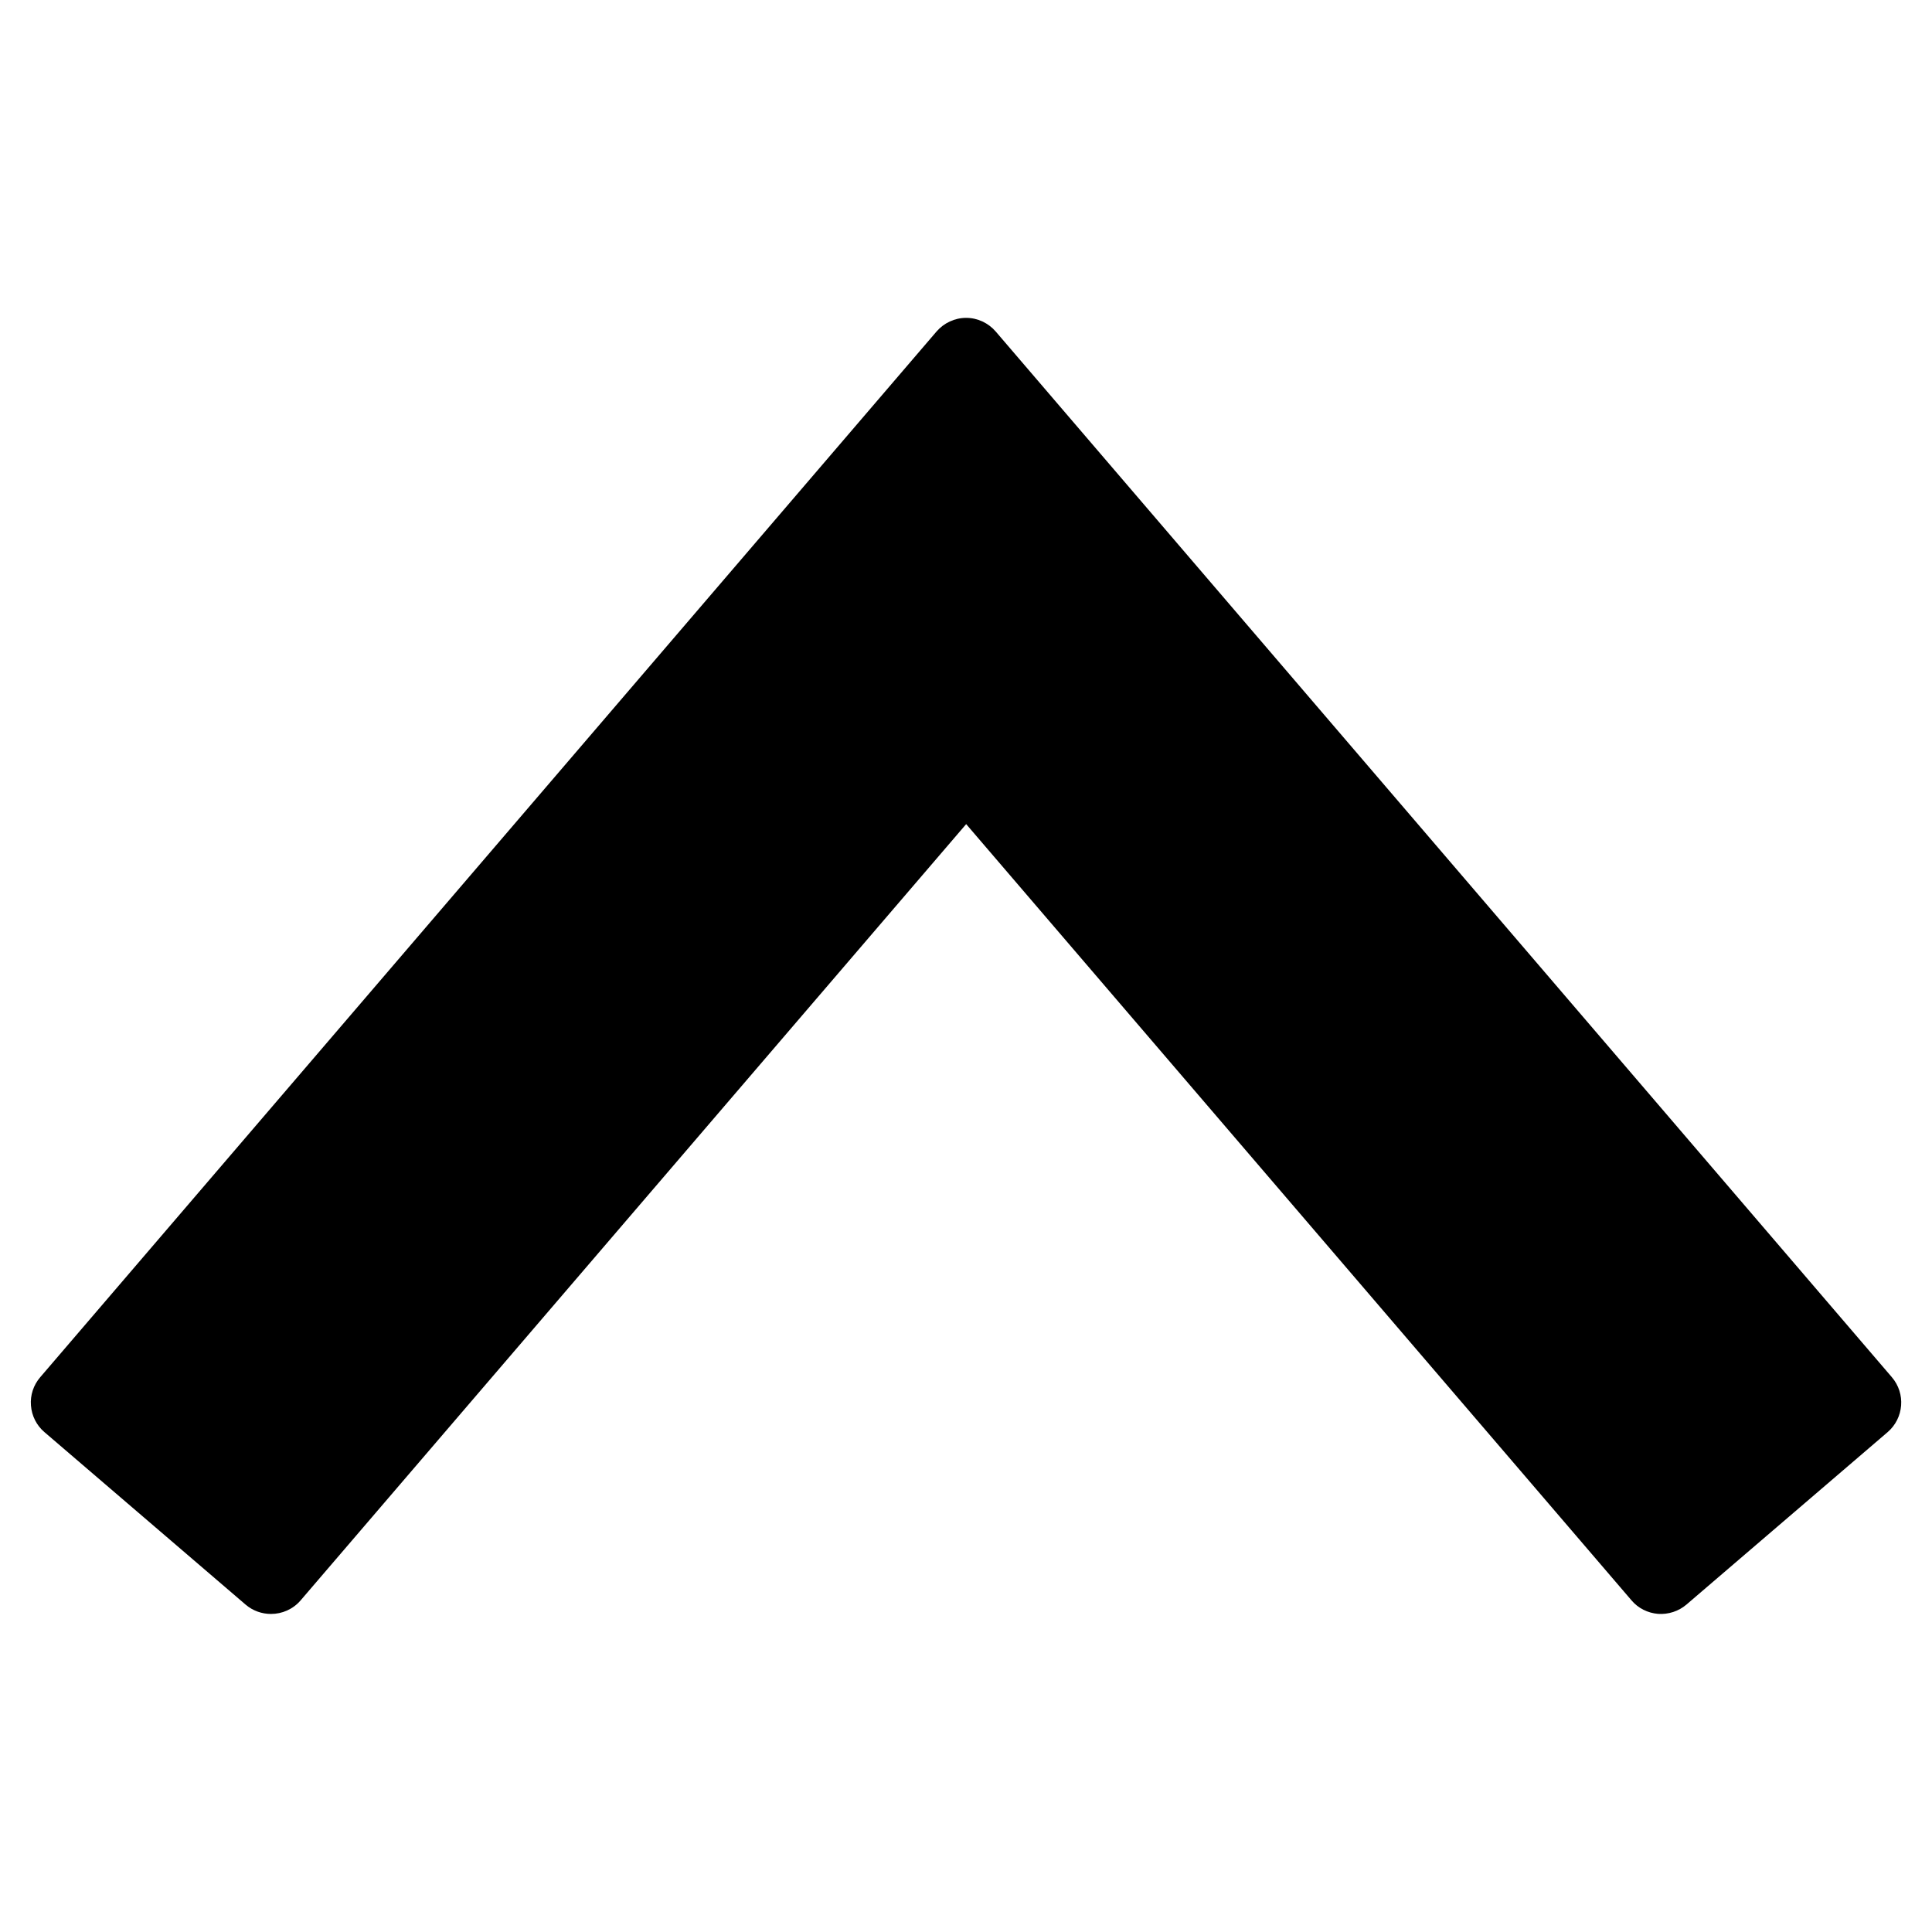
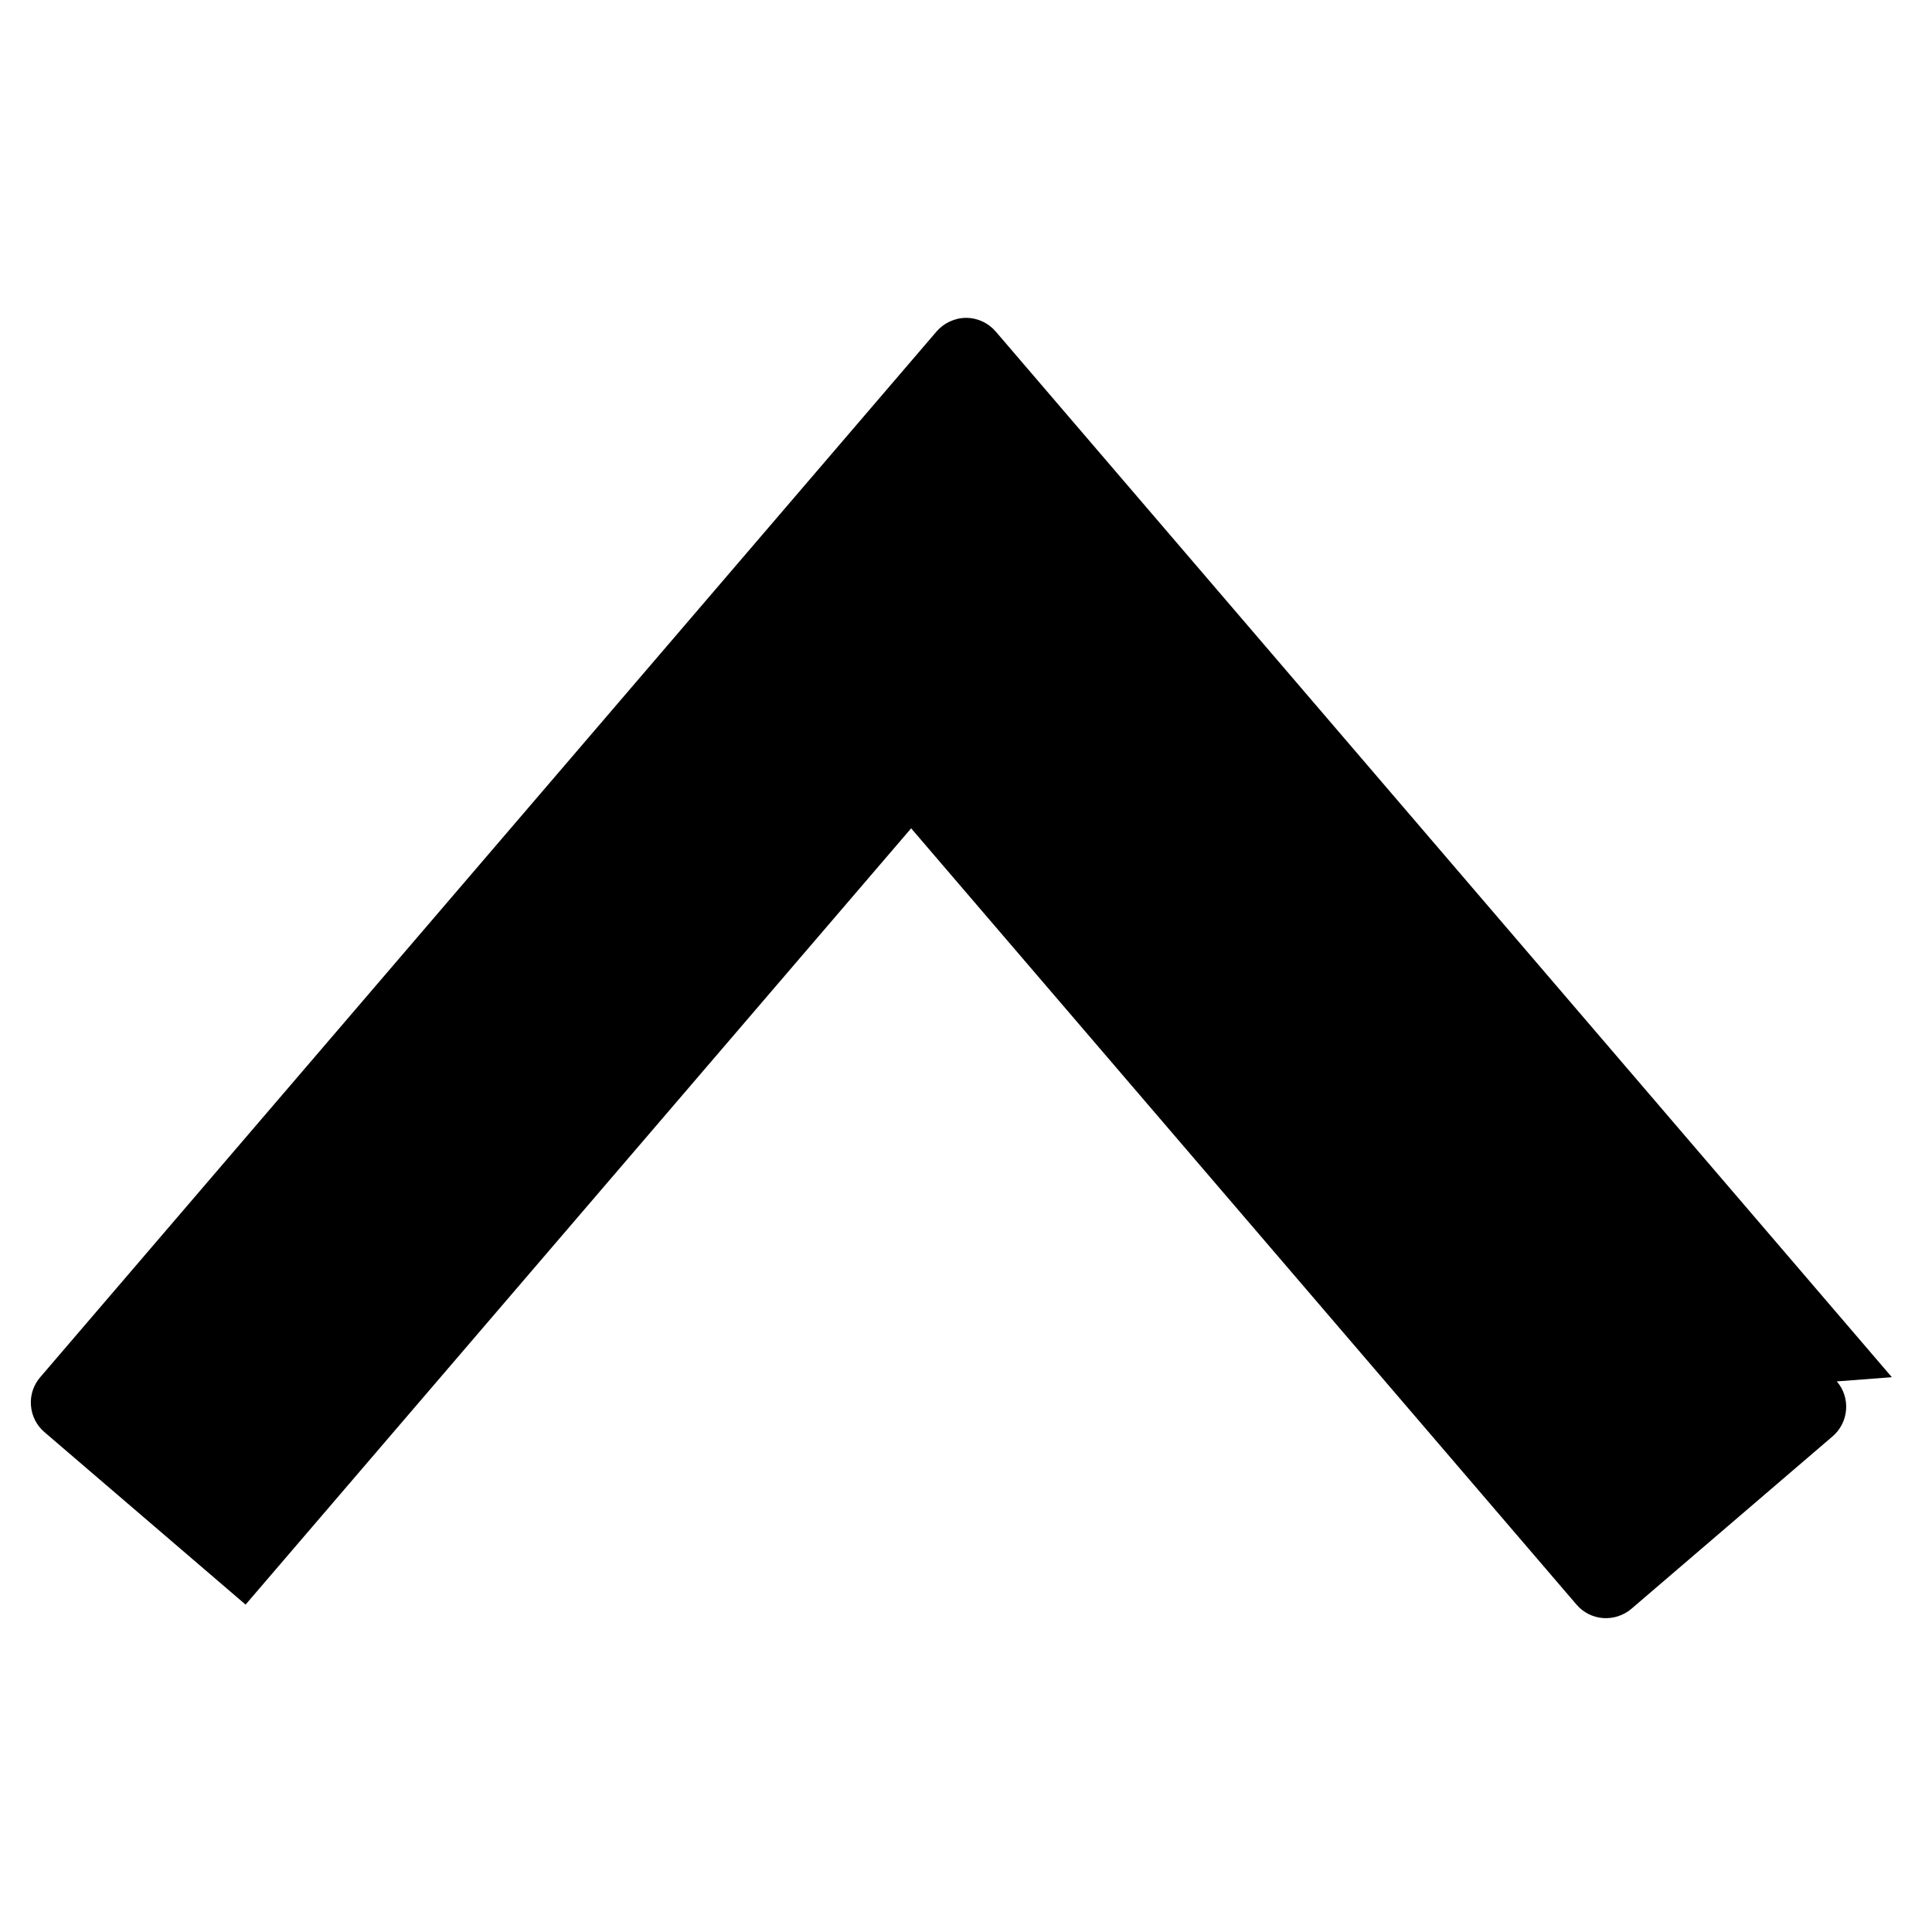
<svg xmlns="http://www.w3.org/2000/svg" fill="#000000" width="800px" height="800px" version="1.1" viewBox="144 144 512 512">
-   <path d="m645.36 508.97-237.49-277.12c-1.965-2.269-4.812-3.613-7.828-3.613-3.016 0-5.887 1.344-7.848 3.613l-237.53 277.12c-1.797 2.086-2.688 4.769-2.461 7.516 0.207 2.727 1.488 5.269 3.574 7.043l53.305 45.707c1.965 1.672 4.34 2.477 6.734 2.477 2.91 0 5.805-1.215 7.848-3.594l176.38-205.72 176.31 205.7c1.777 2.106 4.316 3.367 7.043 3.594 2.727 0.188 5.434-0.68 7.519-2.457l53.324-45.707c4.316-3.715 4.836-10.223 1.117-14.559" fill-rule="evenodd" />
+   <path d="m645.36 508.97-237.49-277.12c-1.965-2.269-4.812-3.613-7.828-3.613-3.016 0-5.887 1.344-7.848 3.613l-237.53 277.12c-1.797 2.086-2.688 4.769-2.461 7.516 0.207 2.727 1.488 5.269 3.574 7.043l53.305 45.707l176.38-205.72 176.31 205.7c1.777 2.106 4.316 3.367 7.043 3.594 2.727 0.188 5.434-0.68 7.519-2.457l53.324-45.707c4.316-3.715 4.836-10.223 1.117-14.559" fill-rule="evenodd" />
</svg>